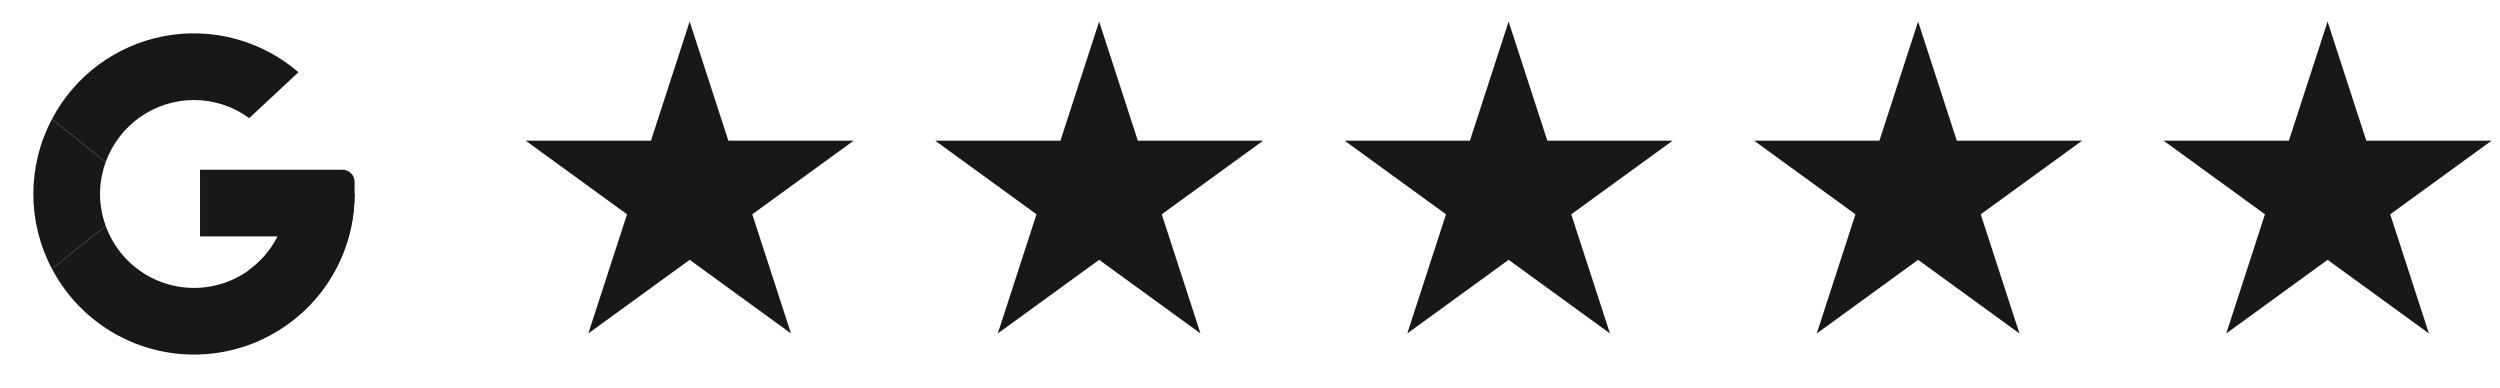
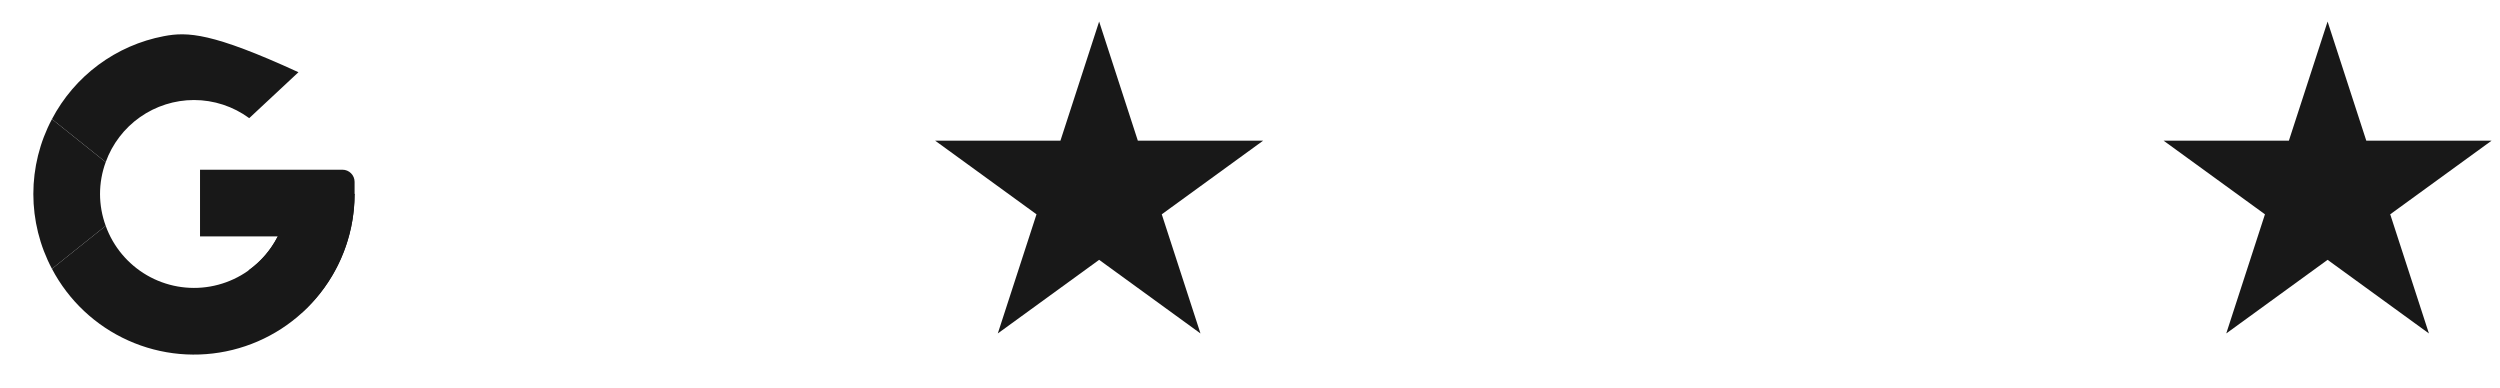
<svg xmlns="http://www.w3.org/2000/svg" width="116" height="18" viewBox="0 0 116 18" fill="none">
  <g clip-path="url(#clip0_205_2)">
    <path d="M13.359 9C13.36 10.026 12.999 11.019 12.339 11.805C11.679 12.59 10.763 13.118 9.753 13.294C8.742 13.471 7.702 13.285 6.815 12.77C5.928 12.254 5.251 11.442 4.904 10.477L2.41 12.472C3.186 13.946 4.432 15.117 5.952 15.799C7.471 16.482 9.175 16.635 10.791 16.235C12.408 15.836 13.844 14.906 14.87 13.594C15.897 12.283 16.454 10.665 16.453 9" fill="#181818" />
    <path d="M13.359 9C13.359 9.694 13.193 10.377 12.874 10.993C12.556 11.61 12.095 12.141 11.53 12.543L13.995 14.515C14.768 13.819 15.387 12.969 15.81 12.018C16.233 11.069 16.453 10.04 16.453 9" fill="#181818" />
    <path d="M4.641 9C4.642 8.496 4.731 7.996 4.904 7.523L2.41 5.528C1.843 6.598 1.547 7.79 1.547 9C1.547 10.21 1.843 11.402 2.41 12.472L4.904 10.477C4.731 10.004 4.642 9.504 4.641 9Z" fill="#181818" />
-     <path d="M9 4.641C9.922 4.641 10.821 4.936 11.564 5.482L13.848 3.351C13 2.62 11.998 2.09 10.917 1.8C9.836 1.51 8.703 1.469 7.603 1.678C6.504 1.887 5.465 2.342 4.566 3.009C3.667 3.676 2.93 4.537 2.41 5.528L4.904 7.523C5.208 6.68 5.764 5.951 6.497 5.435C7.23 4.92 8.104 4.642 9 4.641Z" fill="#181818" />
+     <path d="M9 4.641C9.922 4.641 10.821 4.936 11.564 5.482L13.848 3.351C9.836 1.51 8.703 1.469 7.603 1.678C6.504 1.887 5.465 2.342 4.566 3.009C3.667 3.676 2.93 4.537 2.41 5.528L4.904 7.523C5.208 6.68 5.764 5.951 6.497 5.435C7.23 4.92 8.104 4.642 9 4.641Z" fill="#181818" />
    <path d="M16.453 8.438V9L15.188 10.969H9.281V7.875H15.891C16.04 7.875 16.183 7.934 16.288 8.04C16.394 8.145 16.453 8.288 16.453 8.438Z" fill="#181818" />
  </g>
-   <path d="M32 1L33.796 6.528H39.608L34.906 9.944L36.702 15.472L32 12.056L27.298 15.472L29.094 9.944L24.392 6.528H30.204L32 1Z" fill="#181818" />
  <path d="M51 1L52.796 6.528H58.608L53.906 9.944L55.702 15.472L51 12.056L46.298 15.472L48.094 9.944L43.392 6.528H49.204L51 1Z" fill="#181818" />
-   <path d="M70 1L71.796 6.528H77.609L72.906 9.944L74.702 15.472L70 12.056L65.298 15.472L67.094 9.944L62.392 6.528H68.204L70 1Z" fill="#181818" />
-   <path d="M89 1L90.796 6.528H96.609L91.906 9.944L93.702 15.472L89 12.056L84.298 15.472L86.094 9.944L81.391 6.528H87.204L89 1Z" fill="#181818" />
  <path d="M108 1L109.796 6.528H115.608L110.906 9.944L112.702 15.472L108 12.056L103.298 15.472L105.094 9.944L100.392 6.528H106.204L108 1Z" fill="#181818" />
  <defs>
    <clipPath id="clip0_205_2">
      <rect width="18" height="18" fill="white" />
    </clipPath>
  </defs>
</svg>